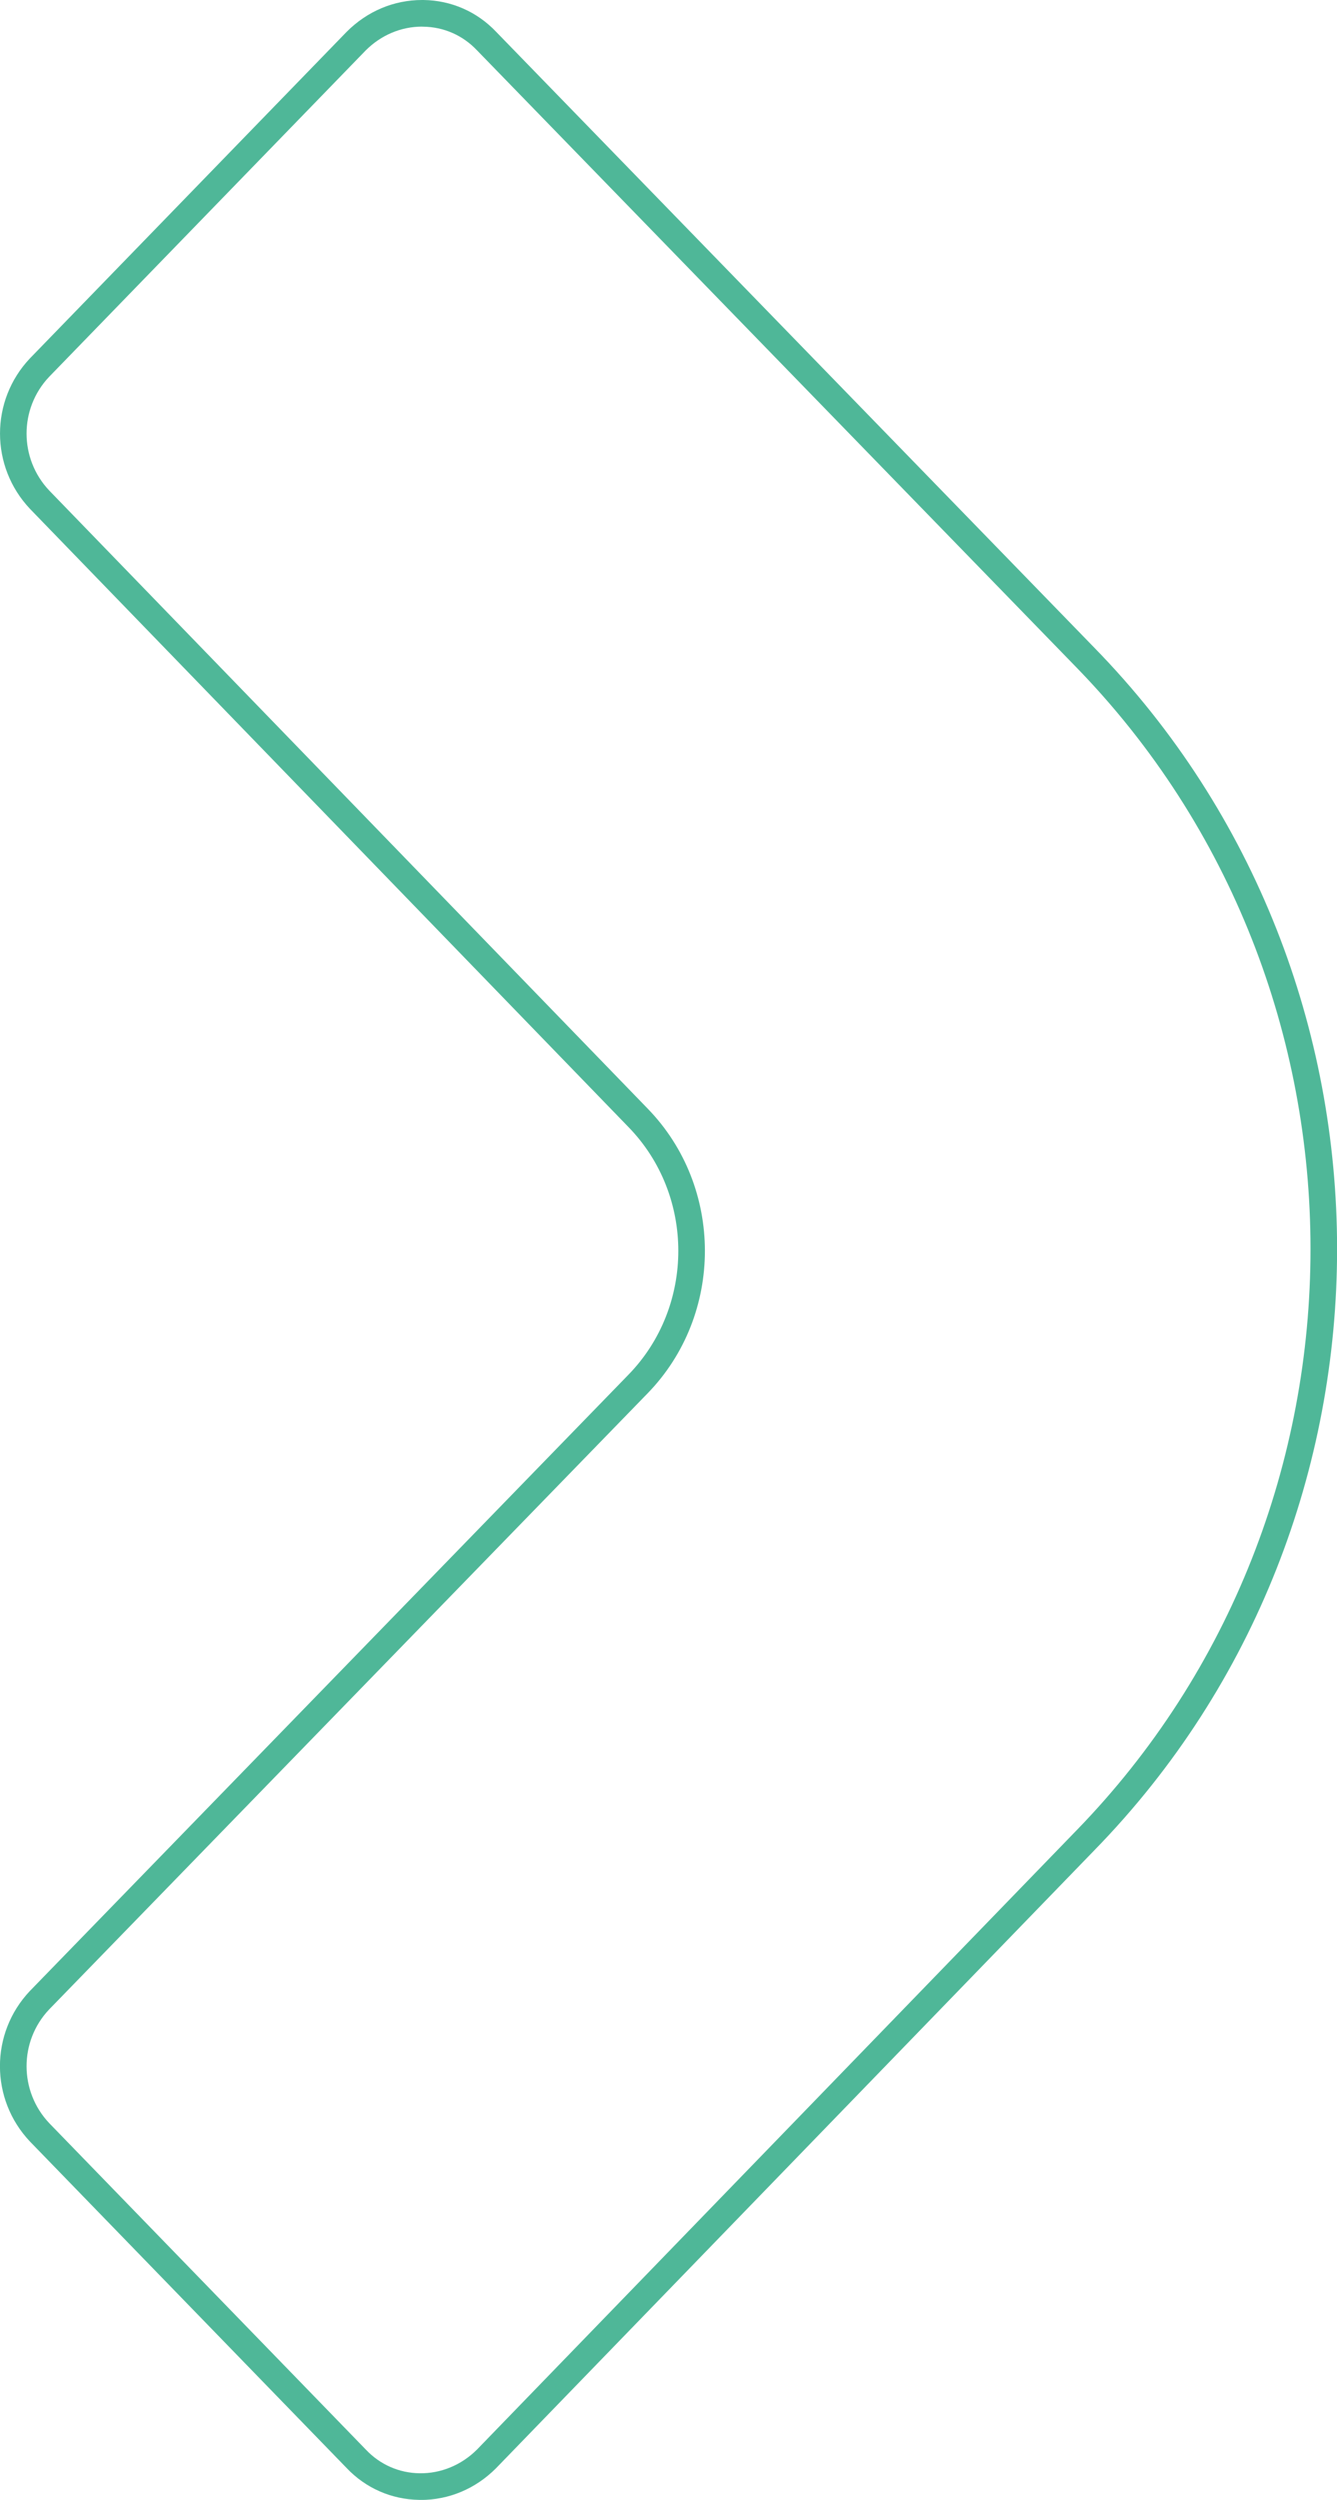
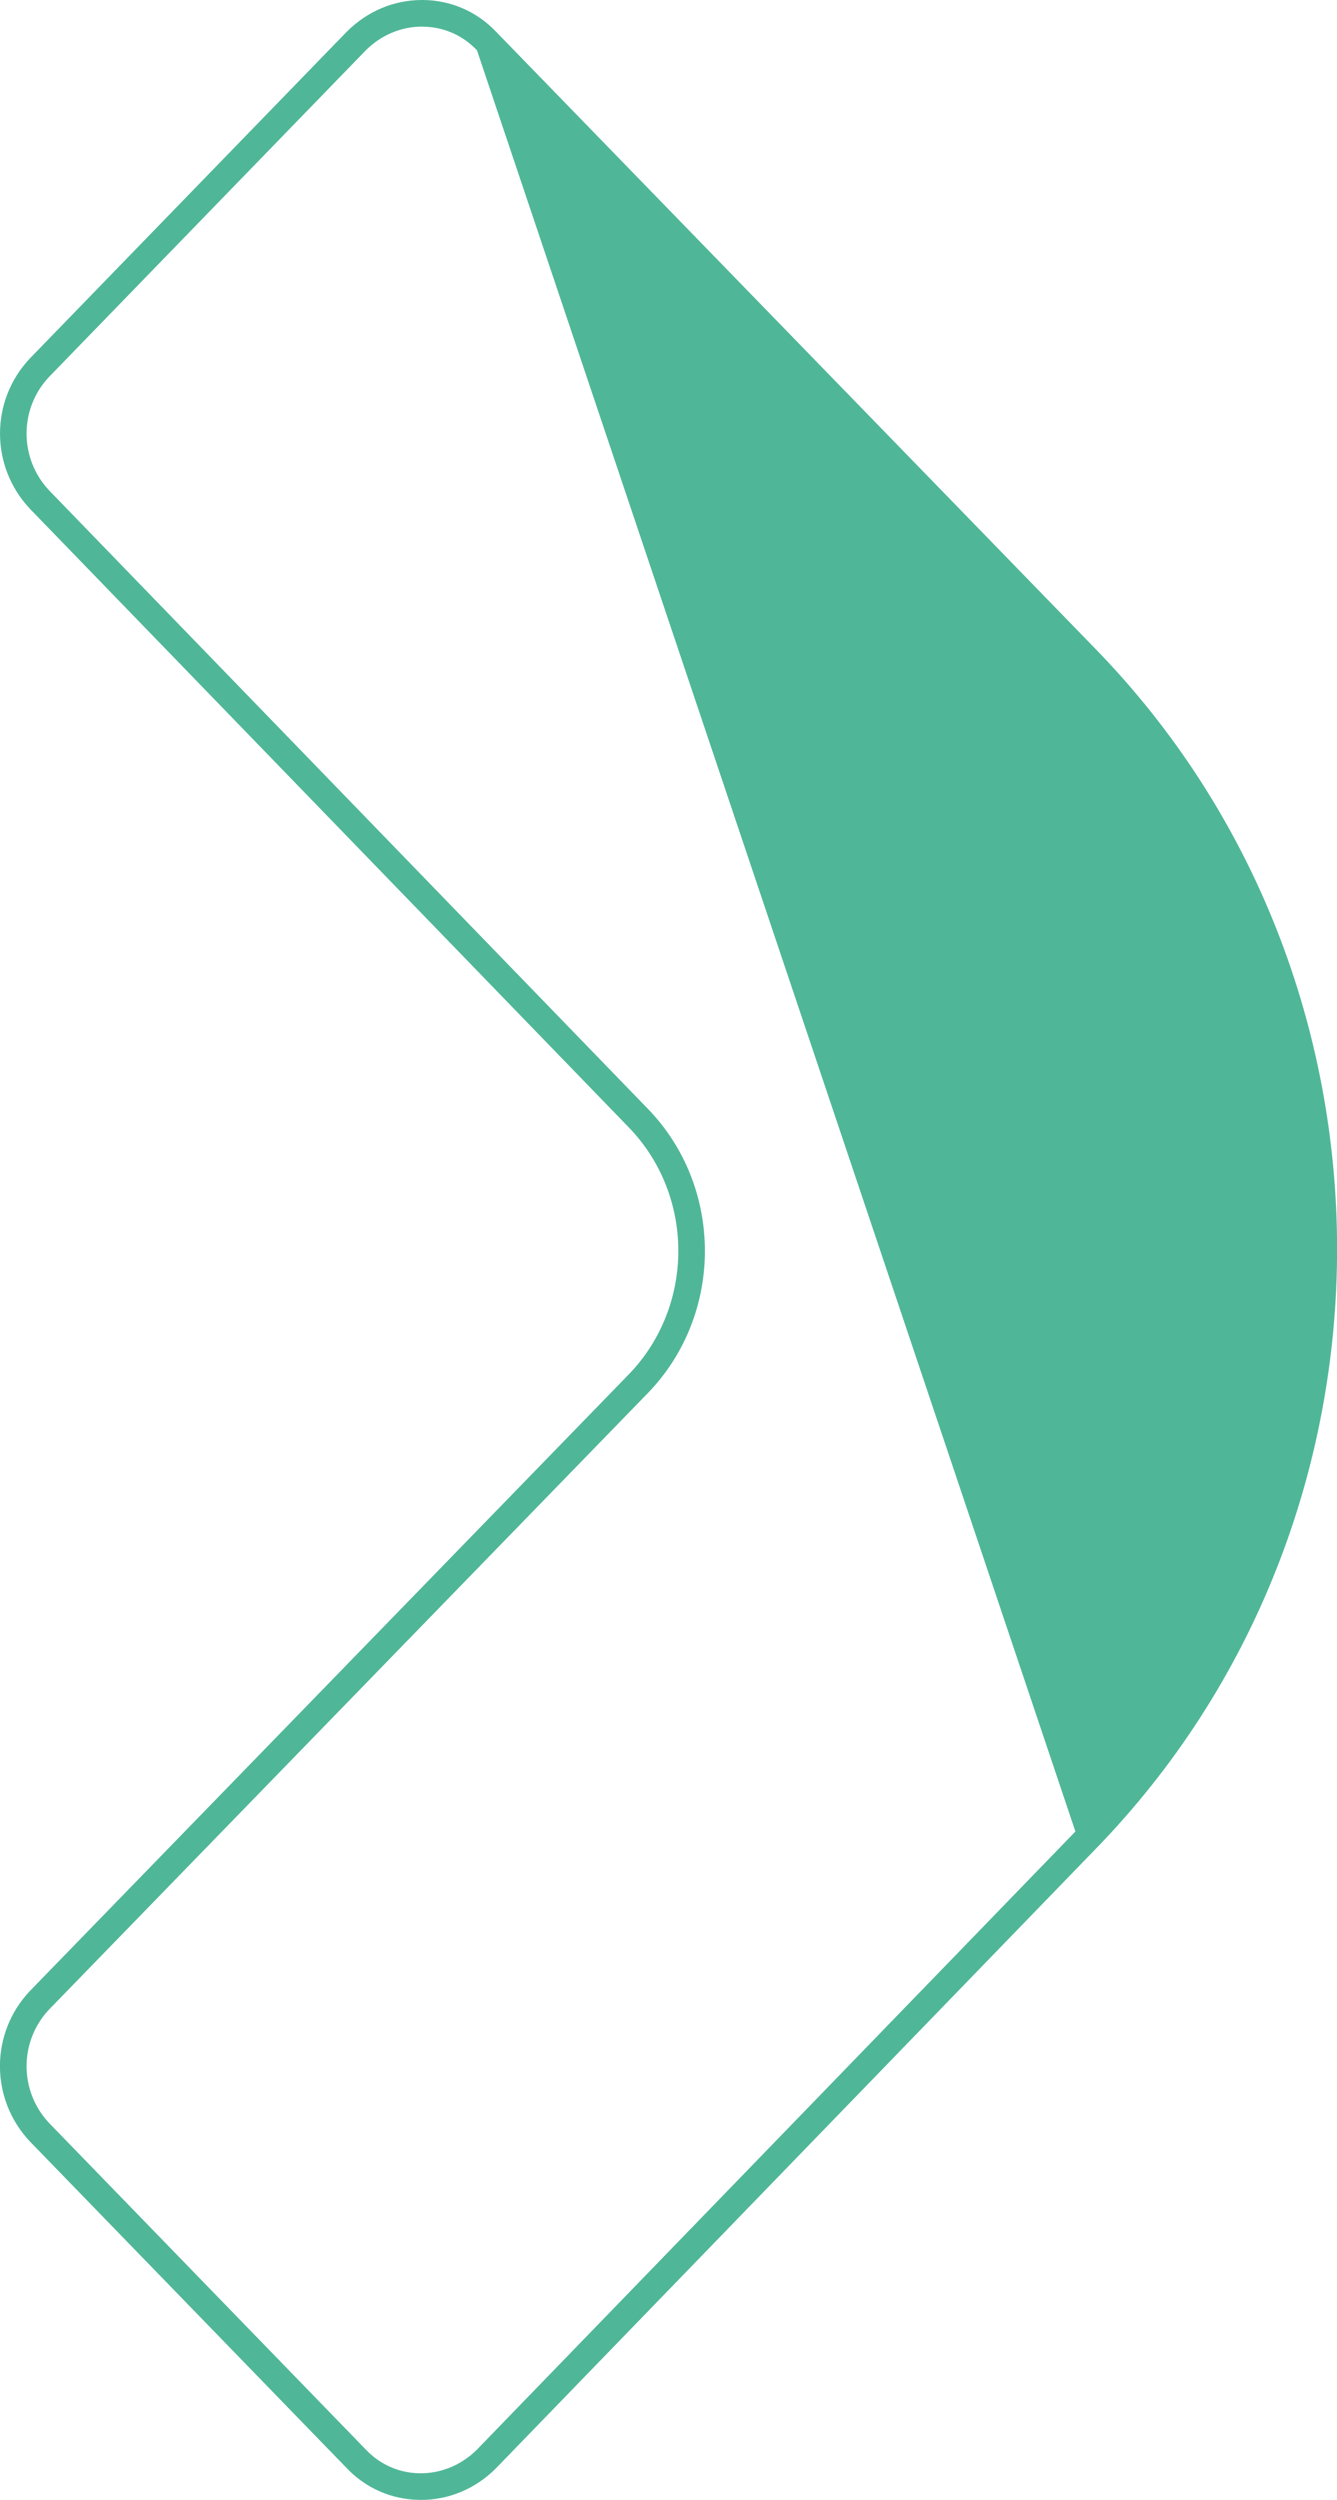
<svg xmlns="http://www.w3.org/2000/svg" id="Calque_2" viewBox="0 0 201.01 375.71">
  <defs>
    <style>.cls-1{fill:#4fb798;}</style>
  </defs>
  <g id="Calque_2-2">
    <g id="Calque_1-2">
-       <path class="cls-1" d="M63.25,375.71c-.07,0-.14,0-.22,0-4.17-.06-8.05-1.76-10.92-4.79l-47.6-49.06c-6.02-6.36-6.02-16.29-.02-22.63l89.99-92.62c10-10.27,10-26.97,0-37.23L4.52,76.49c-6.02-6.36-6.02-16.29-.02-22.63L52.13,4.77c3.09-3.09,7.09-4.77,11.33-4.77.07,0,.14,0,.22,0,4.17.06,8.05,1.76,10.92,4.79l89.95,92.58c48.63,49.81,48.63,130.87,0,180.69l-89.99,92.91c-3.07,3.07-7.07,4.75-11.3,4.75ZM63.46,4c-3.16,0-6.17,1.27-8.48,3.58L7.39,56.63c-4.53,4.78-4.53,12.3.02,17.1l89.95,92.87c11.49,11.8,11.49,31,0,42.81L7.39,302c-4.53,4.78-4.53,12.3.02,17.1l47.6,49.06c2.14,2.26,5,3.51,8.08,3.55,3.17.05,6.28-1.22,8.63-3.57l89.96-92.88c47.13-48.28,47.13-126.83,0-175.11L71.71,7.56c-2.14-2.26-5-3.51-8.09-3.55-.05,0-.11,0-.16,0Z" />
+       <path class="cls-1" d="M63.25,375.71c-.07,0-.14,0-.22,0-4.17-.06-8.05-1.76-10.92-4.79l-47.6-49.06c-6.02-6.36-6.02-16.29-.02-22.63l89.99-92.62c10-10.27,10-26.97,0-37.23L4.52,76.49c-6.02-6.36-6.02-16.29-.02-22.63L52.13,4.77c3.09-3.09,7.09-4.77,11.33-4.77.07,0,.14,0,.22,0,4.17.06,8.05,1.76,10.92,4.79l89.95,92.58c48.63,49.81,48.63,130.87,0,180.69l-89.99,92.91c-3.07,3.07-7.07,4.75-11.3,4.75ZM63.46,4c-3.16,0-6.17,1.27-8.48,3.58L7.39,56.63c-4.53,4.78-4.53,12.3.02,17.1l89.95,92.87c11.49,11.8,11.49,31,0,42.81L7.39,302c-4.53,4.78-4.53,12.3.02,17.1l47.6,49.06c2.14,2.26,5,3.51,8.08,3.55,3.17.05,6.28-1.22,8.63-3.57l89.96-92.88L71.71,7.56c-2.14-2.26-5-3.51-8.09-3.55-.05,0-.11,0-.16,0Z" />
    </g>
  </g>
</svg>